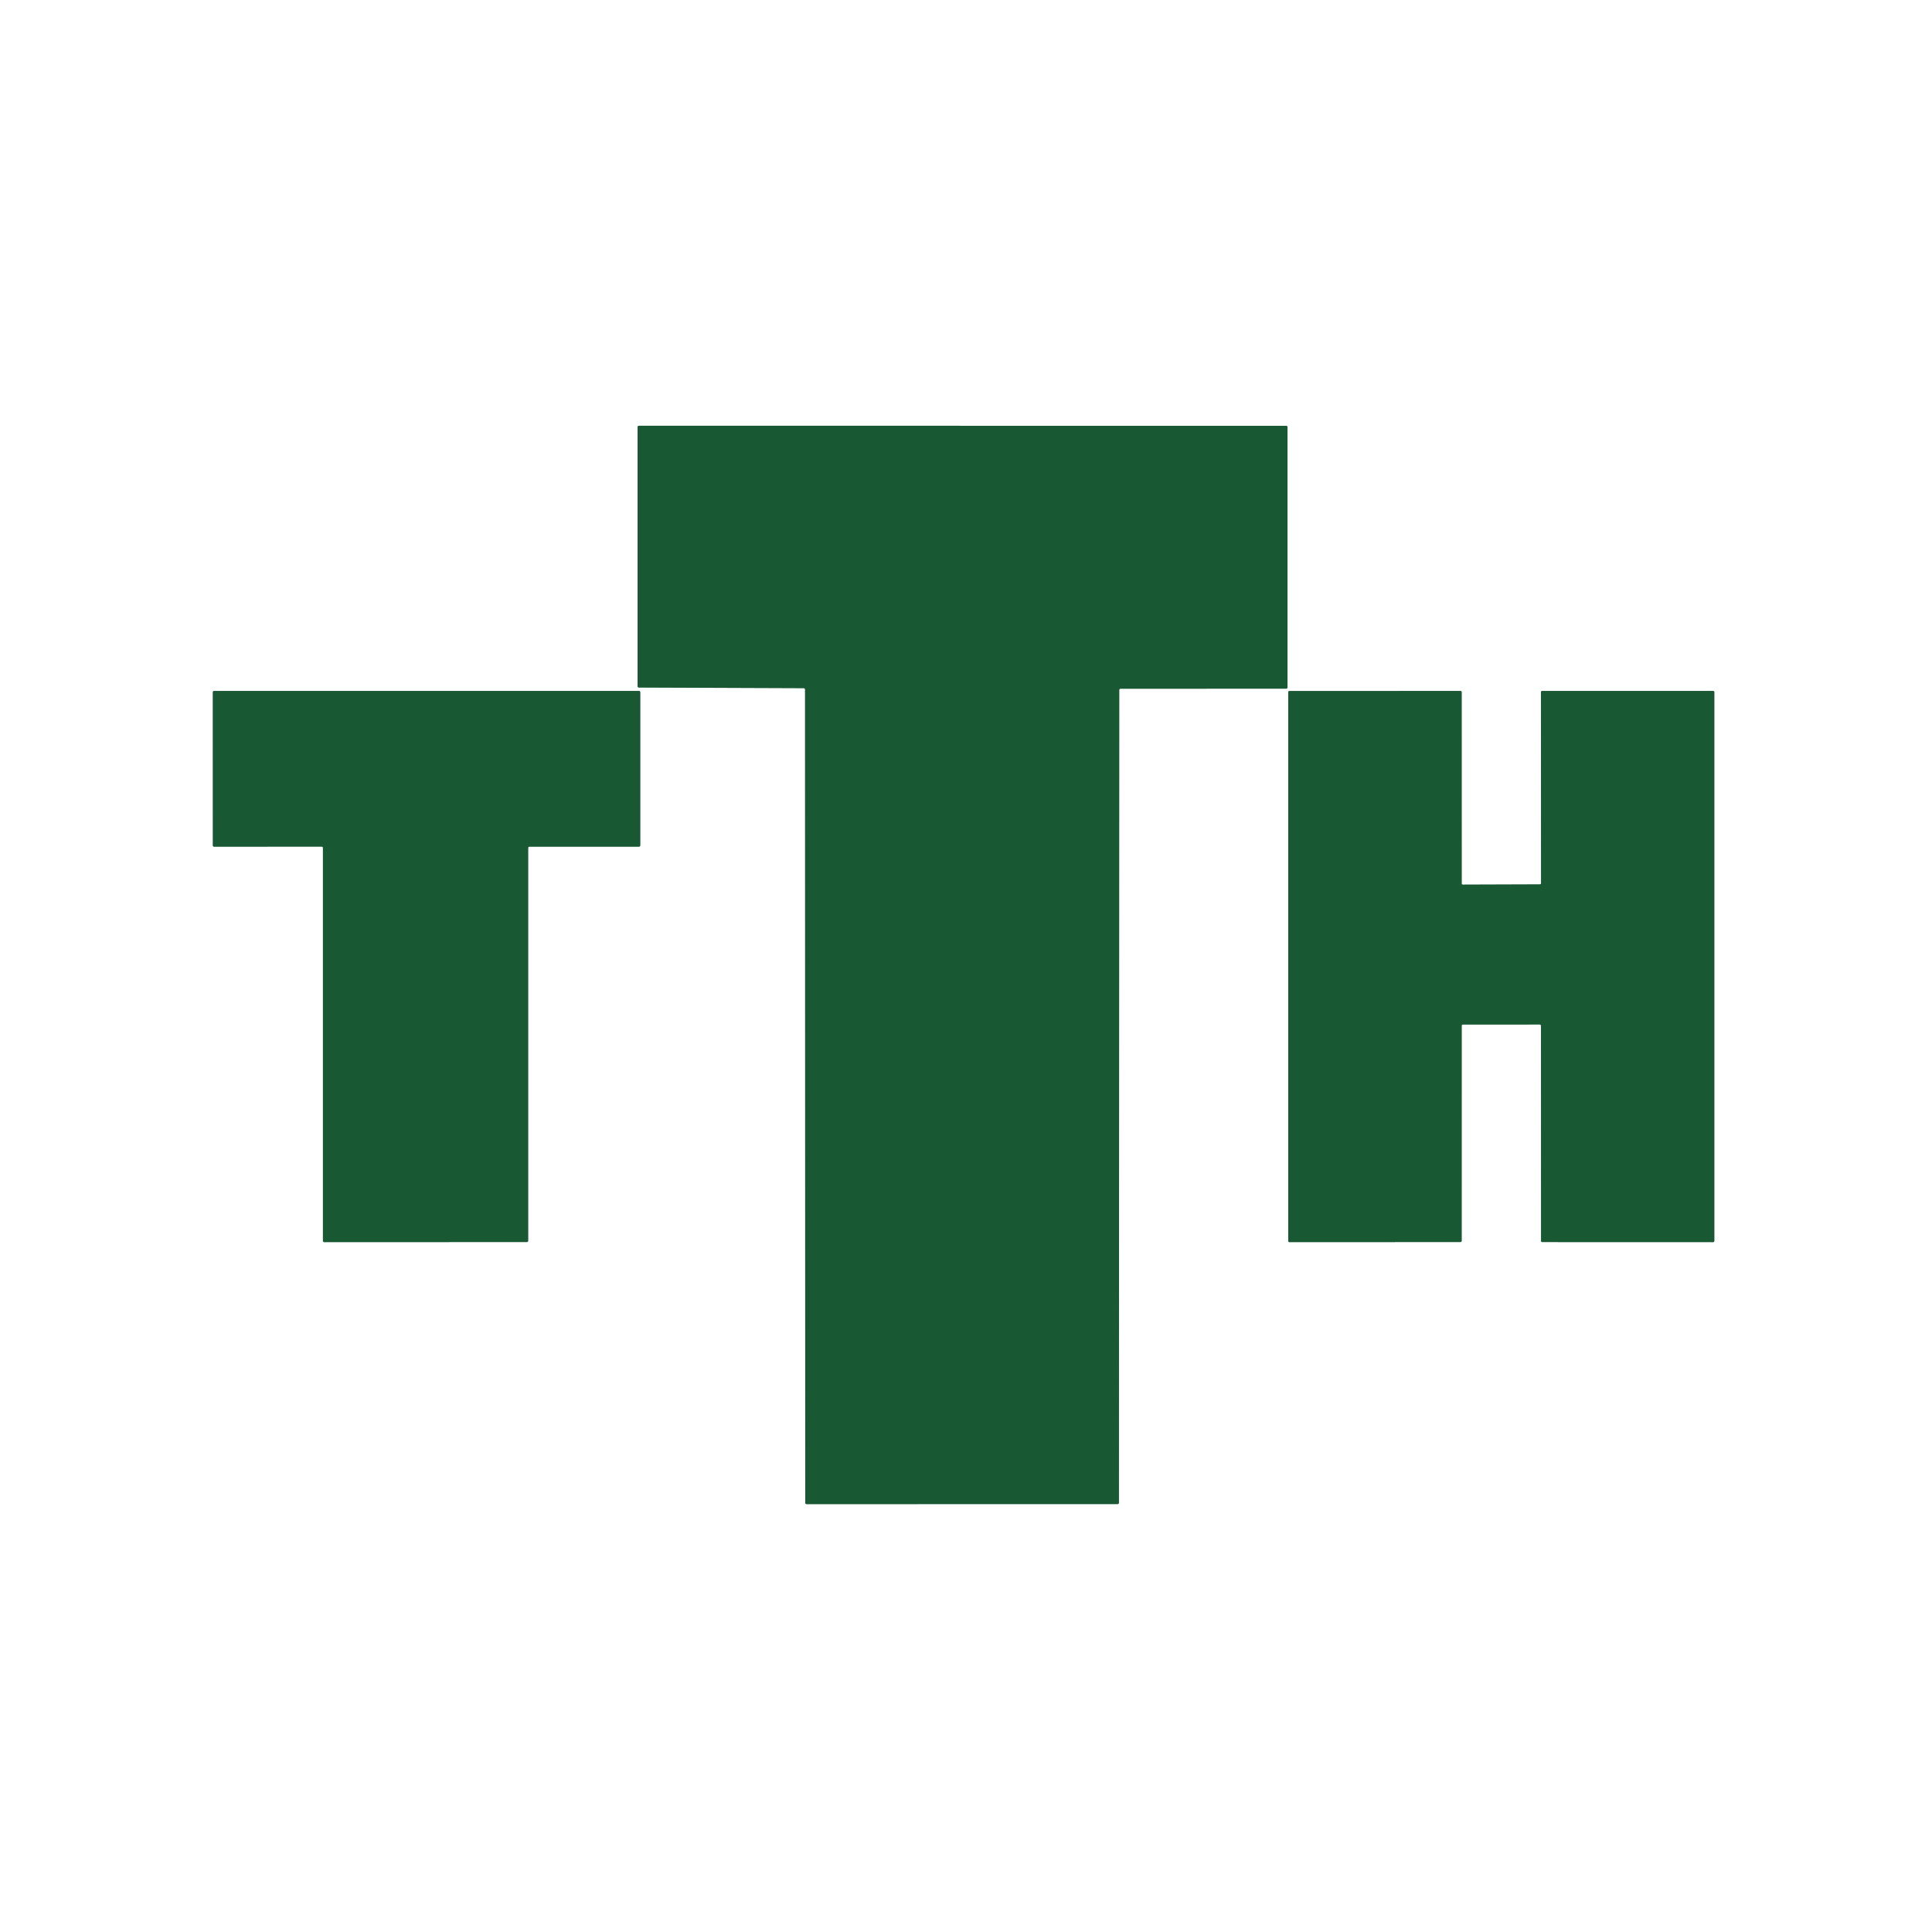
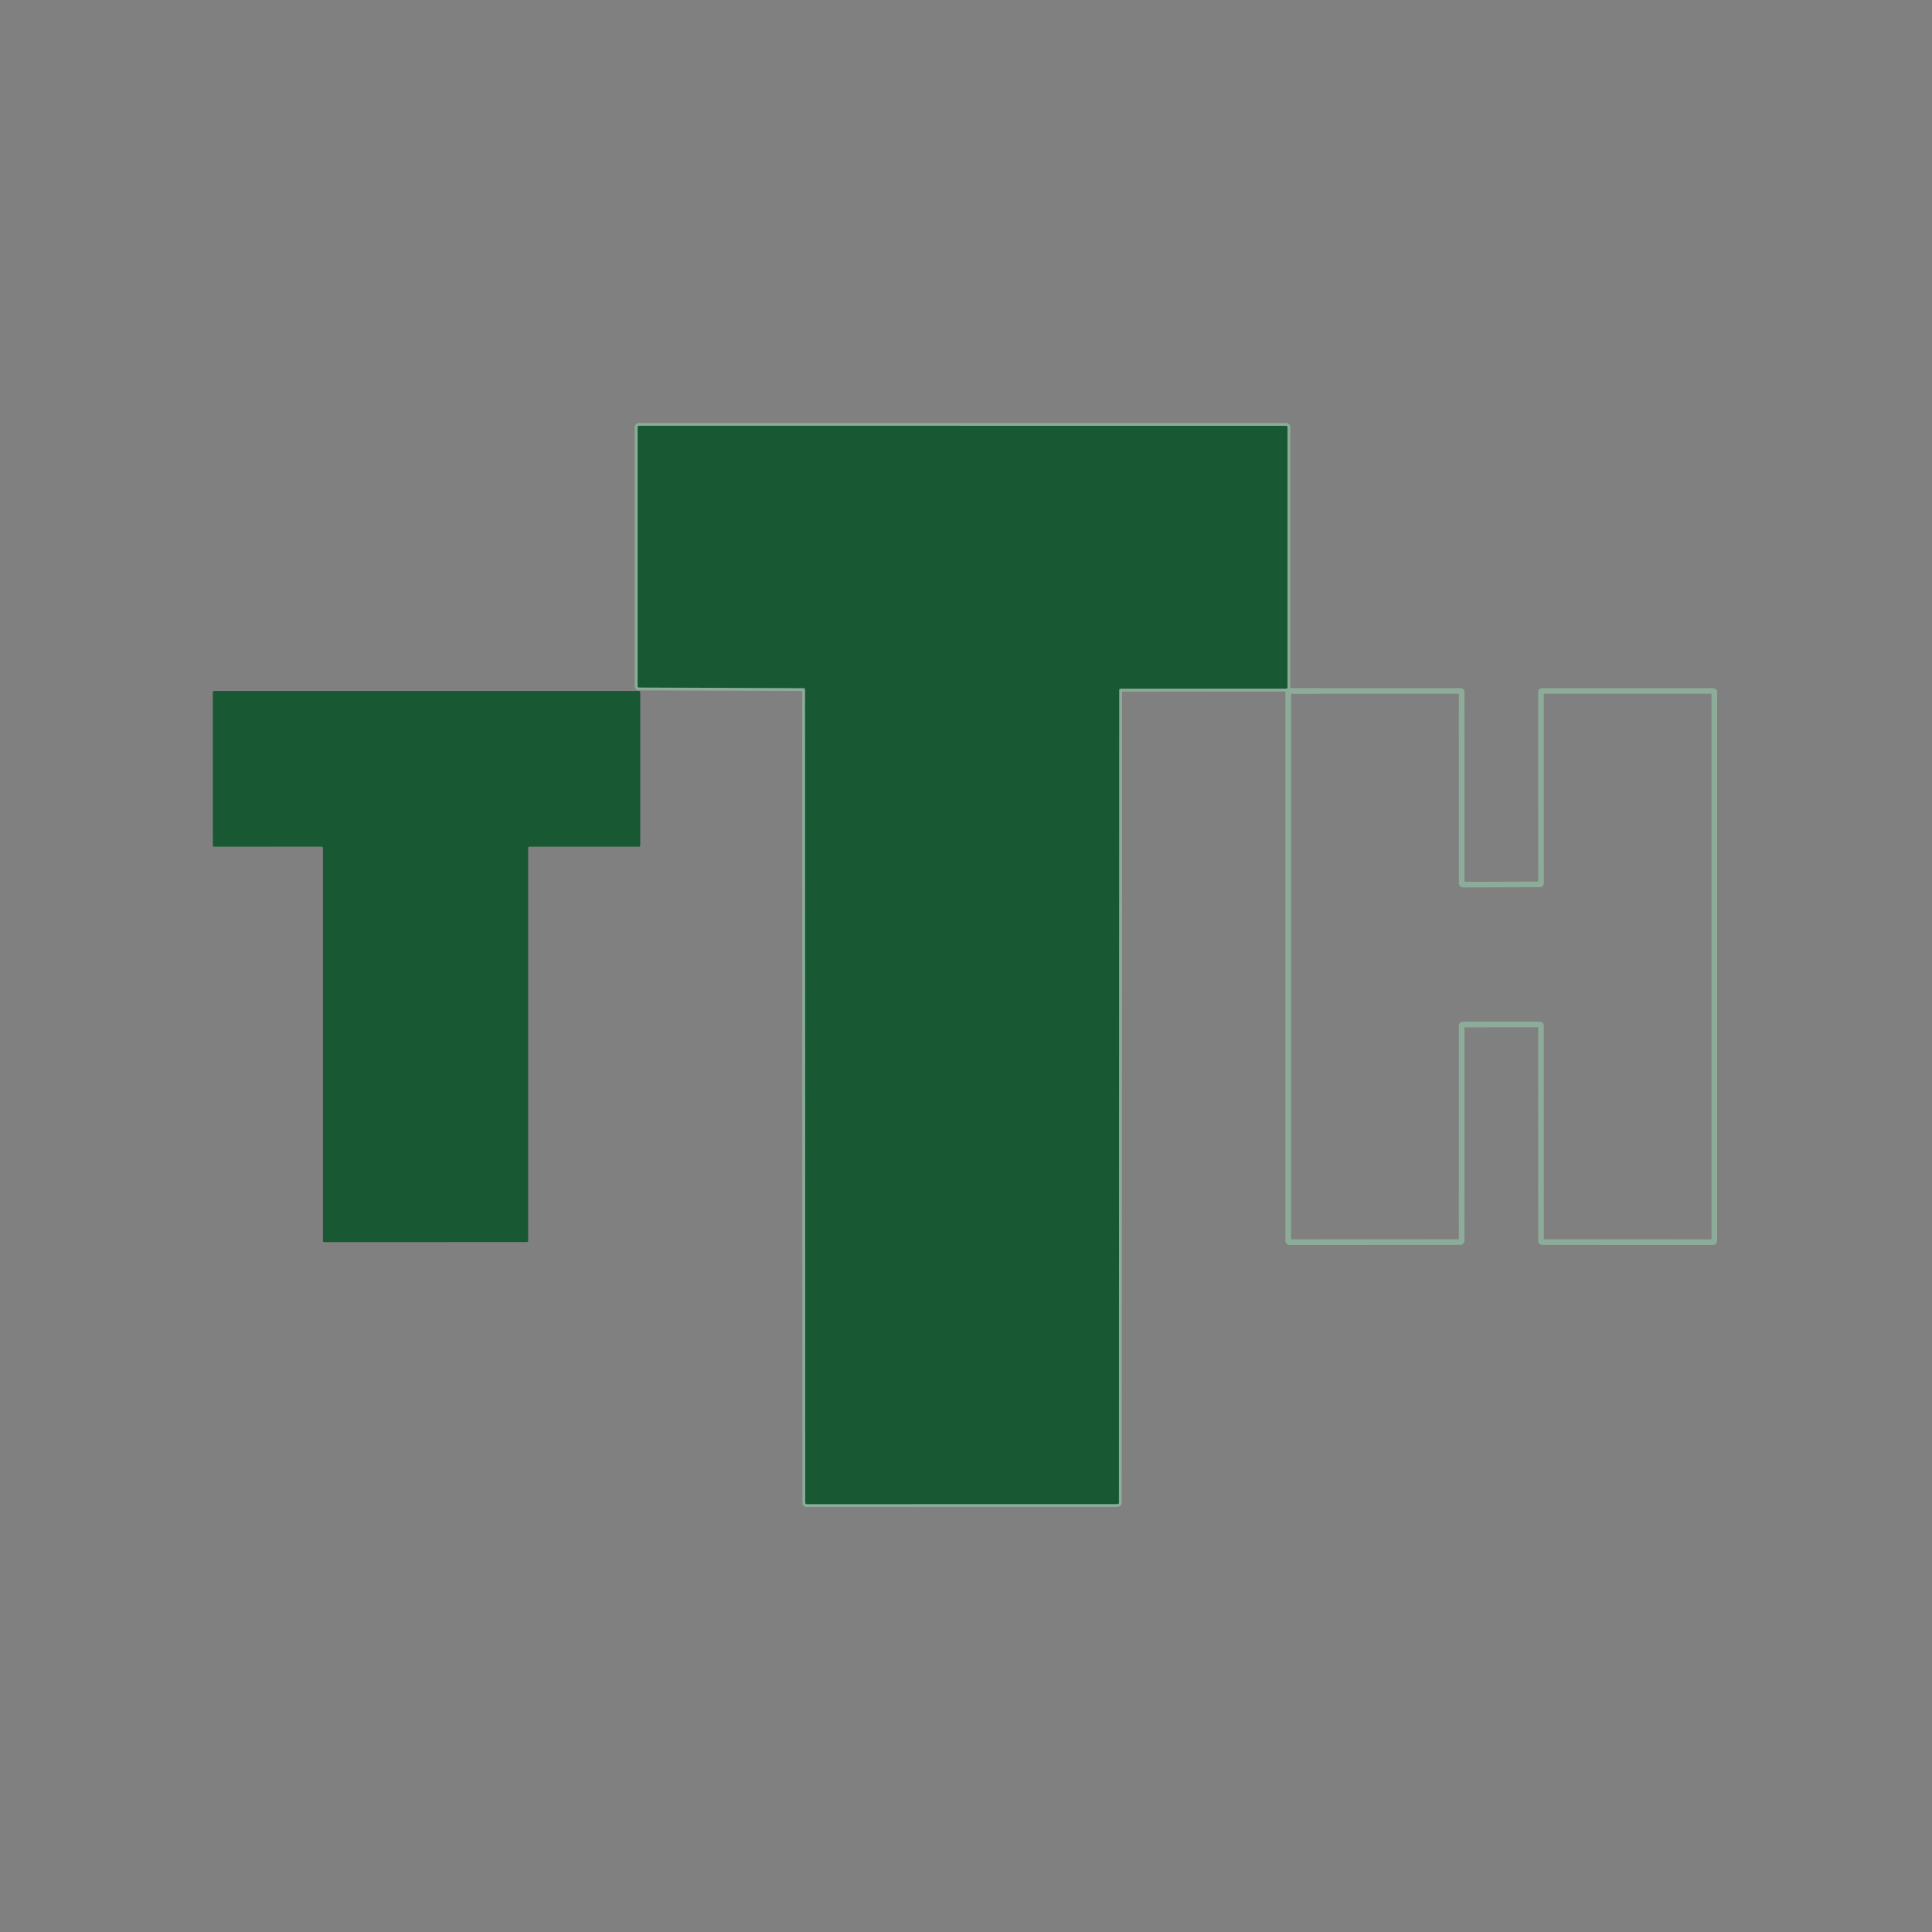
<svg xmlns="http://www.w3.org/2000/svg" version="1.1" viewBox="0.00 0.00 685.00 685.00">
  <rect x="0.00" y="0.00" width="685.00" height="685.00" fill="#808080" stroke="none" />
  <g stroke-width="2.00" fill="none" stroke-linecap="butt">
    <path stroke="#8cac99" vector-effect="non-scaling-stroke" d="   M 284.97 243.99   A 0.47 0.47 0.0 0 1 285.44 244.46   L 285.50 532.82   A 0.47 0.47 0.0 0 0 285.97 533.29   L 396.25 533.28   A 0.47 0.47 0.0 0 0 396.72 532.81   L 396.83 244.66   A 0.47 0.47 0.0 0 1 397.30 244.19   L 456.02 244.17   A 0.47 0.47 0.0 0 0 456.49 243.70   L 456.49 151.44   A 0.47 0.47 0.0 0 0 456.02 150.97   L 226.53 150.96   A 0.47 0.47 0.0 0 0 226.06 151.43   L 226.06 243.30   A 0.47 0.47 0.0 0 0 226.53 243.77   L 284.97 243.99" />
-     <path stroke="#8cac99" vector-effect="non-scaling-stroke" d="   M 187.26 300.63   A 0.44 0.44 0.0 0 1 187.70 300.19   L 226.56 300.19   A 0.44 0.44 0.0 0 0 227.00 299.75   L 227.00 245.42   A 0.44 0.44 0.0 0 0 226.56 244.98   L 75.90 244.98   A 0.44 0.44 0.0 0 0 75.46 245.42   L 75.47 299.76   A 0.44 0.44 0.0 0 0 75.91 300.20   L 114.06 300.17   A 0.44 0.44 0.0 0 1 114.50 300.61   L 114.50 439.96   A 0.44 0.44 0.0 0 0 114.94 440.40   L 186.82 440.37   A 0.44 0.44 0.0 0 0 187.26 439.93   L 187.26 300.63" />
    <path stroke="#8cac99" vector-effect="non-scaling-stroke" d="   M 518.25 363.67   A 0.42 0.42 0.0 0 1 518.67 363.25   L 545.94 363.24   A 0.42 0.42 0.0 0 1 546.36 363.66   L 546.38 439.96   A 0.42 0.42 0.0 0 0 546.80 440.38   L 607.40 440.40   A 0.42 0.42 0.0 0 0 607.82 439.98   L 607.82 245.40   A 0.42 0.42 0.0 0 0 607.40 244.98   L 546.77 244.98   A 0.42 0.42 0.0 0 0 546.35 245.40   L 546.38 313.14   A 0.42 0.42 0.0 0 1 545.96 313.56   L 518.67 313.65   A 0.42 0.42 0.0 0 1 518.25 313.23   L 518.24 245.40   A 0.42 0.42 0.0 0 0 517.82 244.98   L 457.17 244.99   A 0.42 0.42 0.0 0 0 456.75 245.41   L 456.75 439.98   A 0.42 0.42 0.0 0 0 457.17 440.40   L 517.82 440.37   A 0.42 0.42 0.0 0 0 518.24 439.95   L 518.25 363.67" />
  </g>
-   <path fill="#ffffff" d="   M 0.00 0.00   L 685.00 0.00   L 685.00 685.00   L 0.00 685.00   L 0.00 0.00   Z   M 284.97 243.99   A 0.47 0.47 0.0 0 1 285.44 244.46   L 285.50 532.82   A 0.47 0.47 0.0 0 0 285.97 533.29   L 396.25 533.28   A 0.47 0.47 0.0 0 0 396.72 532.81   L 396.83 244.66   A 0.47 0.47 0.0 0 1 397.30 244.19   L 456.02 244.17   A 0.47 0.47 0.0 0 0 456.49 243.70   L 456.49 151.44   A 0.47 0.47 0.0 0 0 456.02 150.97   L 226.53 150.96   A 0.47 0.47 0.0 0 0 226.06 151.43   L 226.06 243.30   A 0.47 0.47 0.0 0 0 226.53 243.77   L 284.97 243.99   Z   M 187.26 300.63   A 0.44 0.44 0.0 0 1 187.70 300.19   L 226.56 300.19   A 0.44 0.44 0.0 0 0 227.00 299.75   L 227.00 245.42   A 0.44 0.44 0.0 0 0 226.56 244.98   L 75.90 244.98   A 0.44 0.44 0.0 0 0 75.46 245.42   L 75.47 299.76   A 0.44 0.44 0.0 0 0 75.91 300.20   L 114.06 300.17   A 0.44 0.44 0.0 0 1 114.50 300.61   L 114.50 439.96   A 0.44 0.44 0.0 0 0 114.94 440.40   L 186.82 440.37   A 0.44 0.44 0.0 0 0 187.26 439.93   L 187.26 300.63   Z   M 518.25 363.67   A 0.42 0.42 0.0 0 1 518.67 363.25   L 545.94 363.24   A 0.42 0.42 0.0 0 1 546.36 363.66   L 546.38 439.96   A 0.42 0.42 0.0 0 0 546.80 440.38   L 607.40 440.40   A 0.42 0.42 0.0 0 0 607.82 439.98   L 607.82 245.40   A 0.42 0.42 0.0 0 0 607.40 244.98   L 546.77 244.98   A 0.42 0.42 0.0 0 0 546.35 245.40   L 546.38 313.14   A 0.42 0.42 0.0 0 1 545.96 313.56   L 518.67 313.65   A 0.42 0.42 0.0 0 1 518.25 313.23   L 518.24 245.40   A 0.42 0.42 0.0 0 0 517.82 244.98   L 457.17 244.99   A 0.42 0.42 0.0 0 0 456.75 245.41   L 456.75 439.98   A 0.42 0.42 0.0 0 0 457.17 440.40   L 517.82 440.37   A 0.42 0.42 0.0 0 0 518.24 439.95   L 518.25 363.67   Z" />
  <path fill="#185833" d="   M 284.97 243.99   L 226.53 243.77   A 0.47 0.47 0.0 0 1 226.06 243.30   L 226.06 151.43   A 0.47 0.47 0.0 0 1 226.53 150.96   L 456.02 150.97   A 0.47 0.47 0.0 0 1 456.49 151.44   L 456.49 243.70   A 0.47 0.47 0.0 0 1 456.02 244.17   L 397.30 244.19   A 0.47 0.47 0.0 0 0 396.83 244.66   L 396.72 532.81   A 0.47 0.47 0.0 0 1 396.25 533.28   L 285.97 533.29   A 0.47 0.47 0.0 0 1 285.50 532.82   L 285.44 244.46   A 0.47 0.47 0.0 0 0 284.97 243.99   Z" />
  <path fill="#185833" d="   M 187.26 300.63   L 187.26 439.93   A 0.44 0.44 0.0 0 1 186.82 440.37   L 114.94 440.40   A 0.44 0.44 0.0 0 1 114.50 439.96   L 114.50 300.61   A 0.44 0.44 0.0 0 0 114.06 300.17   L 75.91 300.20   A 0.44 0.44 0.0 0 1 75.47 299.76   L 75.46 245.42   A 0.44 0.44 0.0 0 1 75.90 244.98   L 226.56 244.98   A 0.44 0.44 0.0 0 1 227.00 245.42   L 227.00 299.75   A 0.44 0.44 0.0 0 1 226.56 300.19   L 187.70 300.19   A 0.44 0.44 0.0 0 0 187.26 300.63   Z" />
-   <path fill="#185833" d="   M 518.25 363.67   L 518.24 439.95   A 0.42 0.42 0.0 0 1 517.82 440.37   L 457.17 440.40   A 0.42 0.42 0.0 0 1 456.75 439.98   L 456.75 245.41   A 0.42 0.42 0.0 0 1 457.17 244.99   L 517.82 244.98   A 0.42 0.42 0.0 0 1 518.24 245.40   L 518.25 313.23   A 0.42 0.42 0.0 0 0 518.67 313.65   L 545.96 313.56   A 0.42 0.42 0.0 0 0 546.38 313.14   L 546.35 245.40   A 0.42 0.42 0.0 0 1 546.77 244.98   L 607.40 244.98   A 0.42 0.42 0.0 0 1 607.82 245.40   L 607.82 439.98   A 0.42 0.42 0.0 0 1 607.40 440.40   L 546.80 440.38   A 0.42 0.42 0.0 0 1 546.38 439.96   L 546.36 363.66   A 0.42 0.42 0.0 0 0 545.94 363.24   L 518.67 363.25   A 0.42 0.42 0.0 0 0 518.25 363.67   Z" />
</svg>